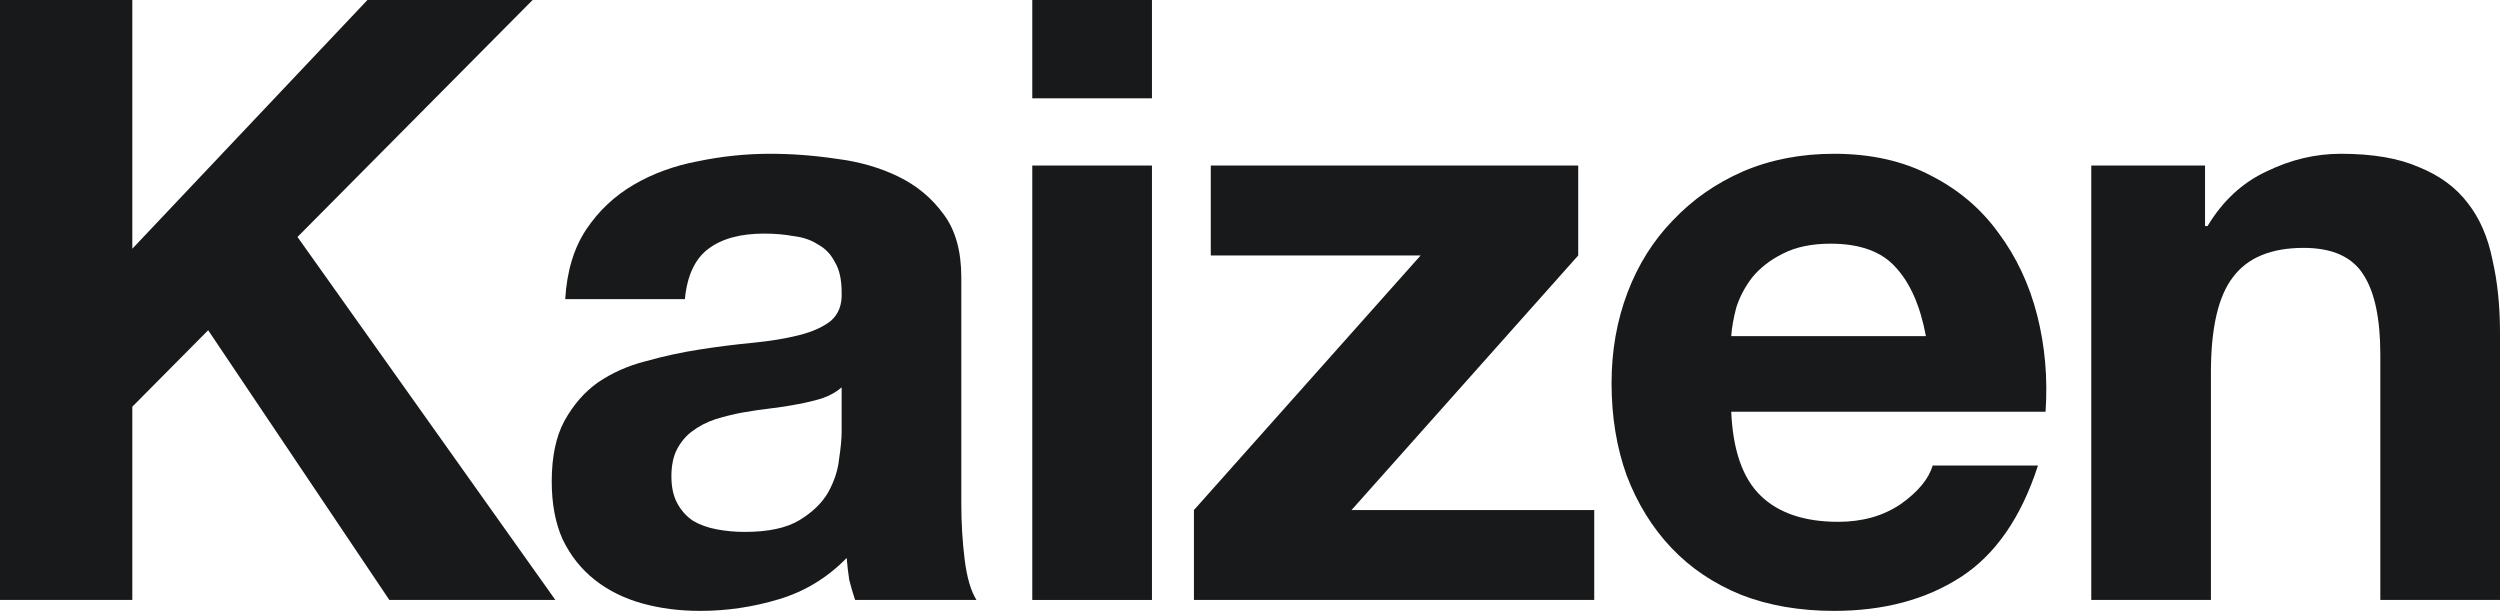
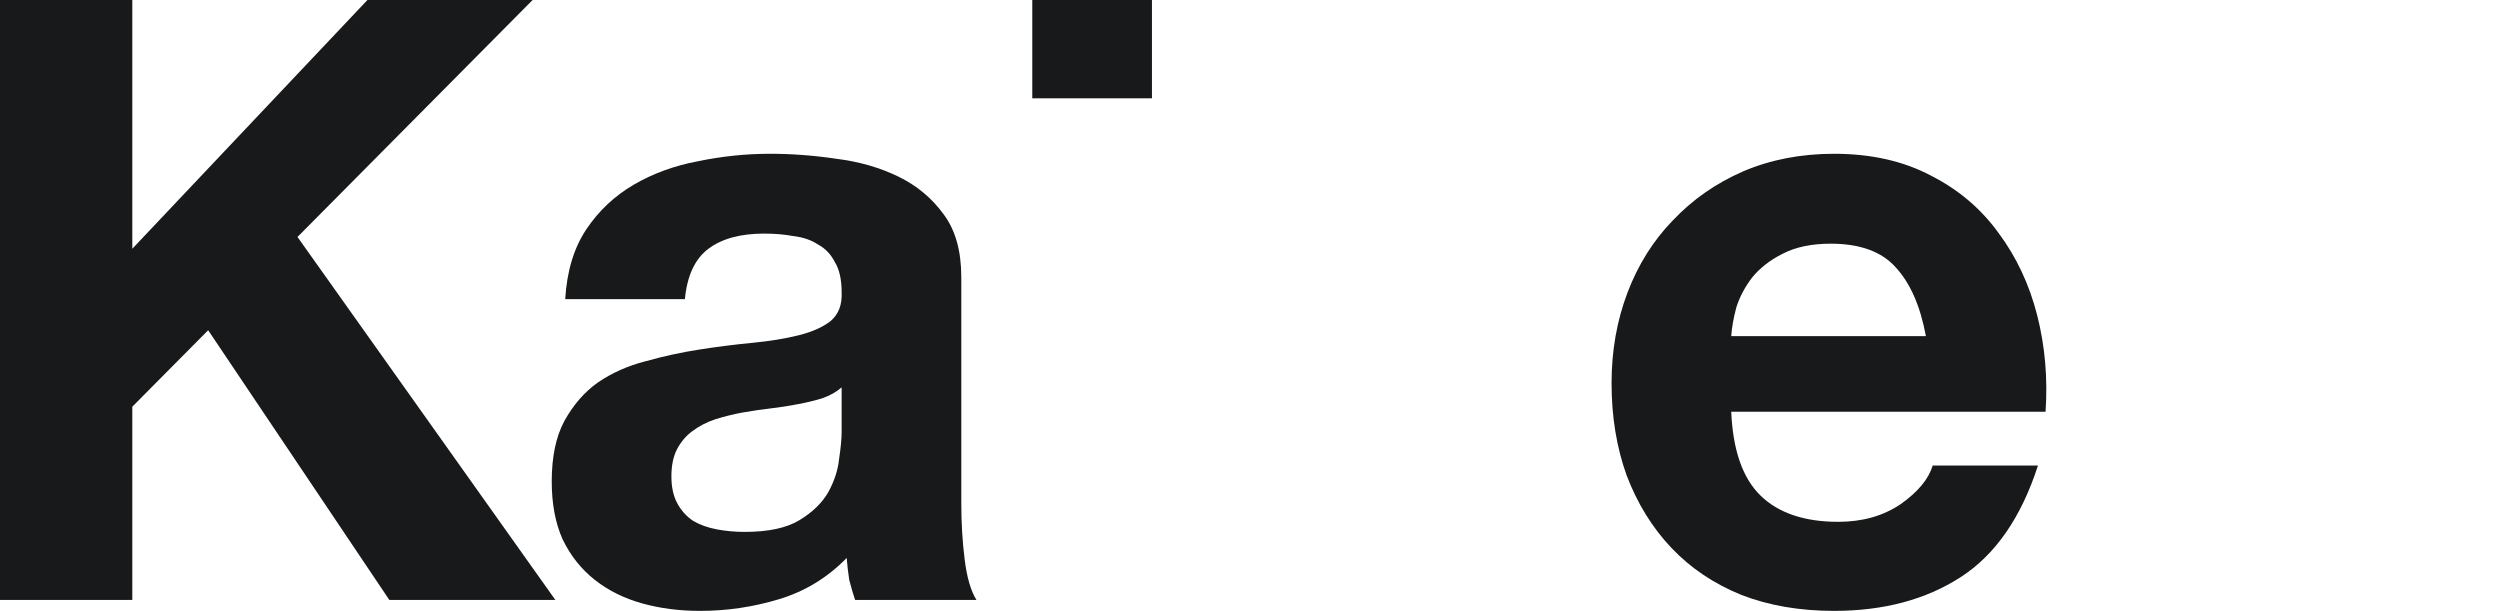
<svg xmlns="http://www.w3.org/2000/svg" width="1240" height="303" viewBox="0 0 1240 303" fill="none">
  <path d="M0 0H65.626V123.367L182.249 0H264.178L147.555 117.532L275.464 297.582H193.117L103.247 163.795L65.626 201.722V297.582H0V0Z" fill="#18191A" />
  <path d="M280.346 148.374C281.182 134.481 284.666 122.95 290.796 113.781C296.927 104.612 304.73 97.249 314.205 91.692C323.679 86.135 334.269 82.245 345.973 80.022C357.956 77.521 369.938 76.271 381.921 76.271C392.789 76.271 403.797 77.105 414.943 78.772C426.09 80.161 436.262 83.078 445.458 87.524C454.654 91.97 462.178 98.222 468.03 106.279C473.882 114.059 476.808 124.479 476.808 137.538V249.652C476.808 259.377 477.365 268.685 478.48 277.576C479.594 286.468 481.545 293.136 484.332 297.582H424.139C423.025 294.248 422.049 290.913 421.213 287.579C420.656 283.967 420.238 280.355 419.959 276.743C410.485 286.468 399.338 293.275 386.519 297.165C373.7 301.055 360.603 303 347.227 303C336.916 303 327.302 301.75 318.385 299.249C309.467 296.748 301.664 292.858 294.976 287.579C288.288 282.3 282.994 275.631 279.092 267.574C275.47 259.516 273.658 249.93 273.658 238.816C273.658 226.59 275.748 216.587 279.928 208.807C284.387 200.75 289.96 194.359 296.648 189.635C303.615 184.912 311.418 181.439 320.057 179.216C328.974 176.715 337.891 174.77 346.809 173.381C355.726 171.992 364.504 170.88 373.143 170.047C381.782 169.213 389.445 167.963 396.133 166.296C402.821 164.629 408.116 162.267 412.017 159.21C415.919 155.876 417.73 151.153 417.451 145.04C417.451 138.649 416.337 133.648 414.107 130.036C412.157 126.146 409.37 123.228 405.747 121.283C402.403 119.061 398.363 117.671 393.625 117.116C389.166 116.282 384.29 115.865 378.995 115.865C367.291 115.865 358.095 118.366 351.407 123.367C344.719 128.369 340.817 136.704 339.703 148.374H280.346ZM417.451 192.136C414.943 194.359 411.739 196.165 407.837 197.554C404.215 198.666 400.174 199.638 395.715 200.472C391.535 201.305 387.076 202 382.339 202.556C377.602 203.111 372.864 203.806 368.127 204.64C363.668 205.473 359.21 206.585 354.751 207.974C350.571 209.363 346.809 211.308 343.465 213.809C340.399 216.032 337.891 218.949 335.941 222.561C333.99 226.173 333.015 230.758 333.015 236.315C333.015 241.594 333.99 246.04 335.941 249.652C337.891 253.264 340.539 256.182 343.883 258.404C347.227 260.349 351.128 261.739 355.587 262.572C360.046 263.406 364.644 263.823 369.381 263.823C381.085 263.823 390.142 261.878 396.551 257.988C402.961 254.098 407.698 249.513 410.763 244.234C413.829 238.677 415.64 233.12 416.197 227.563C417.033 222.006 417.451 217.56 417.451 214.226V192.136Z" fill="#18191A" />
-   <path d="M571.368 48.763H512.012V0H571.368V48.763ZM512.012 82.106H571.368V297.582H512.012V82.106Z" fill="#18191A" />
-   <path d="M592.19 252.986L704.633 126.702H600.55V82.106H782.799V126.702L670.356 252.986H790.741V297.582H592.19V252.986Z" fill="#18191A" />
+   <path d="M571.368 48.763H512.012V0H571.368V48.763ZM512.012 82.106H571.368V297.582V82.106Z" fill="#18191A" />
  <path d="M955.248 166.713C952.462 151.708 947.446 140.316 940.2 132.536C933.234 124.757 922.505 120.867 908.014 120.867C898.539 120.867 890.597 122.534 884.188 125.868C878.057 128.924 873.041 132.814 869.14 137.538C865.517 142.261 862.87 147.263 861.198 152.542C859.804 157.821 858.968 162.545 858.69 166.713H955.248ZM858.69 204.223C859.526 223.395 864.402 237.287 873.32 245.901C882.237 254.514 895.056 258.821 911.776 258.821C923.759 258.821 934.07 255.904 942.708 250.069C951.347 243.956 956.642 237.565 958.592 230.897H1010.84C1002.48 256.737 989.664 275.215 972.386 286.329C955.109 297.443 934.209 303 909.686 303C892.687 303 877.36 300.36 863.706 295.081C850.051 289.524 838.486 281.744 829.011 271.741C819.537 261.739 812.152 249.791 806.857 235.898C801.841 222.005 799.333 206.724 799.333 190.052C799.333 173.937 801.981 158.933 807.275 145.04C812.57 131.147 820.094 119.199 829.847 109.197C839.601 98.916 851.166 90.858 864.542 85.023C878.196 79.188 893.245 76.271 909.686 76.271C928.078 76.271 944.102 79.883 957.756 87.107C971.411 94.054 982.558 103.501 991.197 115.448C1000.11 127.396 1006.52 141.011 1010.42 156.293C1014.33 171.575 1015.72 187.552 1014.6 204.223H858.69Z" fill="#18191A" />
-   <path d="M1037.27 82.106H1093.7V112.114H1094.95C1102.48 99.611 1112.23 90.581 1124.21 85.023C1136.2 79.188 1148.46 76.271 1161 76.271C1176.88 76.271 1189.84 78.494 1199.87 82.939C1210.18 87.107 1218.26 93.081 1224.12 100.861C1229.97 108.363 1234.01 117.671 1236.24 128.785C1238.75 139.622 1240 151.708 1240 165.045V297.582H1180.64V175.882C1180.64 158.099 1177.86 144.901 1172.28 136.287C1166.71 127.396 1156.82 122.95 1142.61 122.95C1126.44 122.95 1114.74 127.813 1107.49 137.538C1100.25 146.985 1096.62 162.684 1096.62 184.634V297.582H1037.27V82.106Z" fill="#18191A" />
</svg>